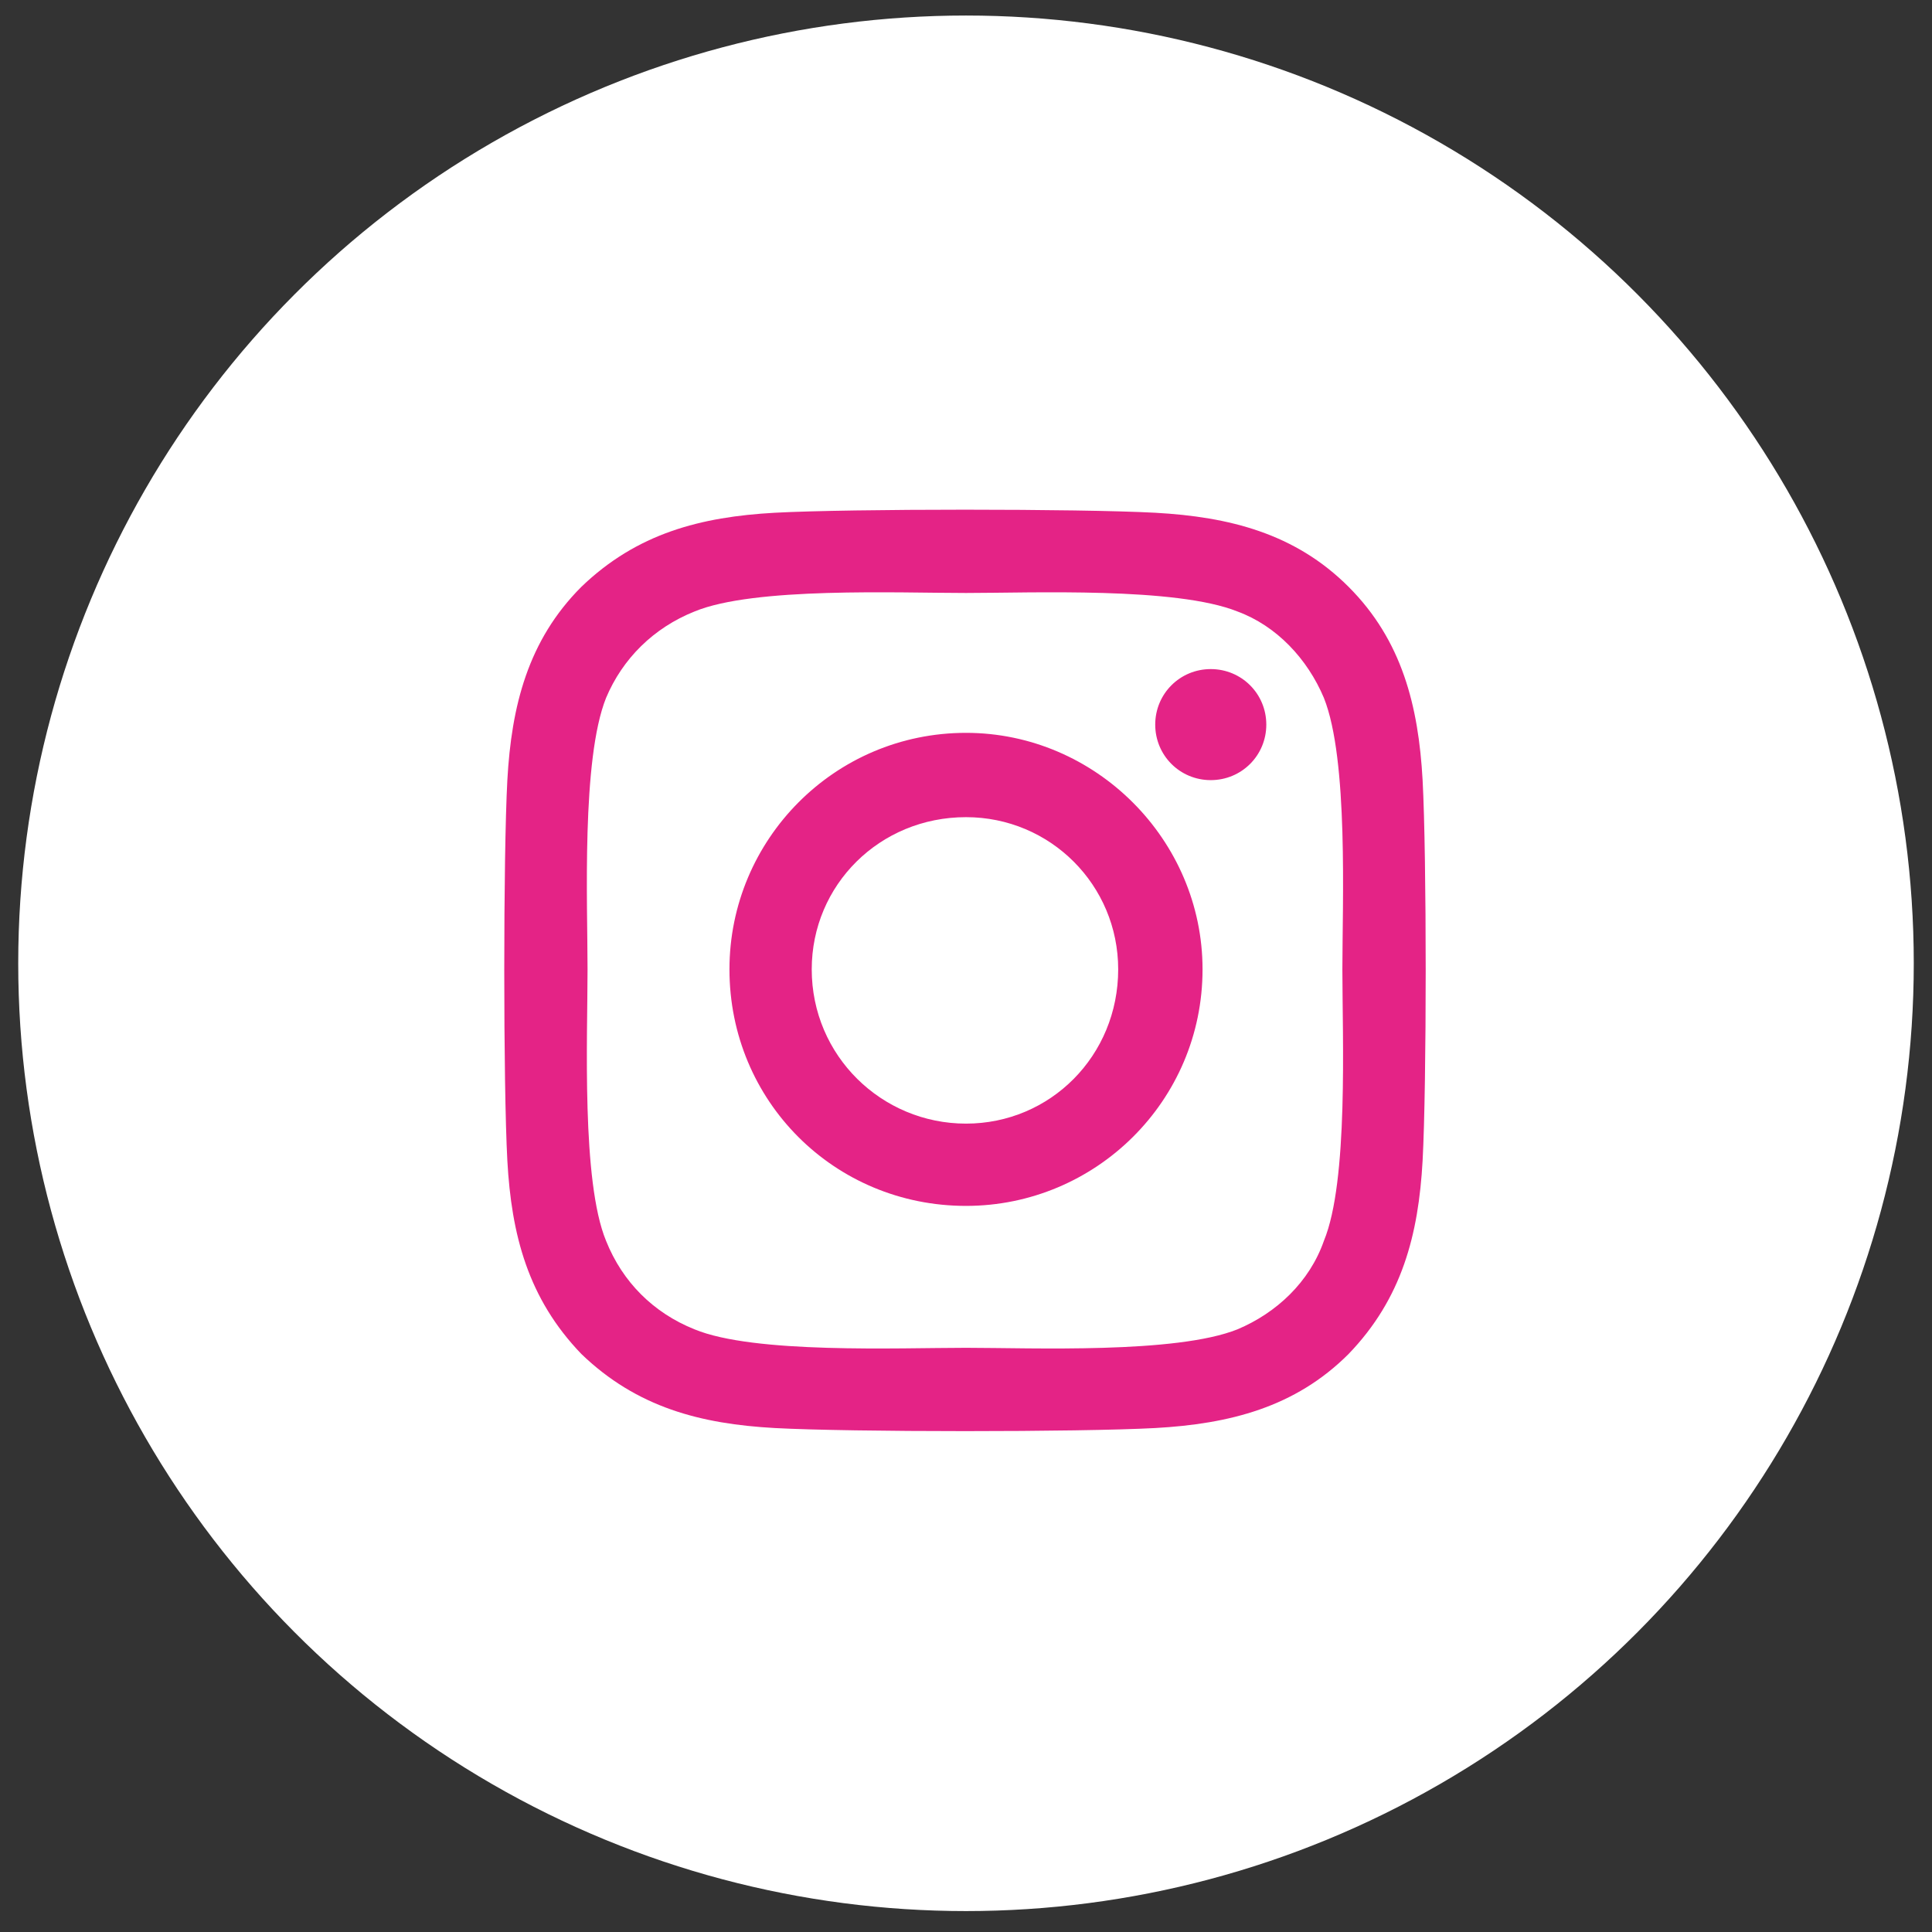
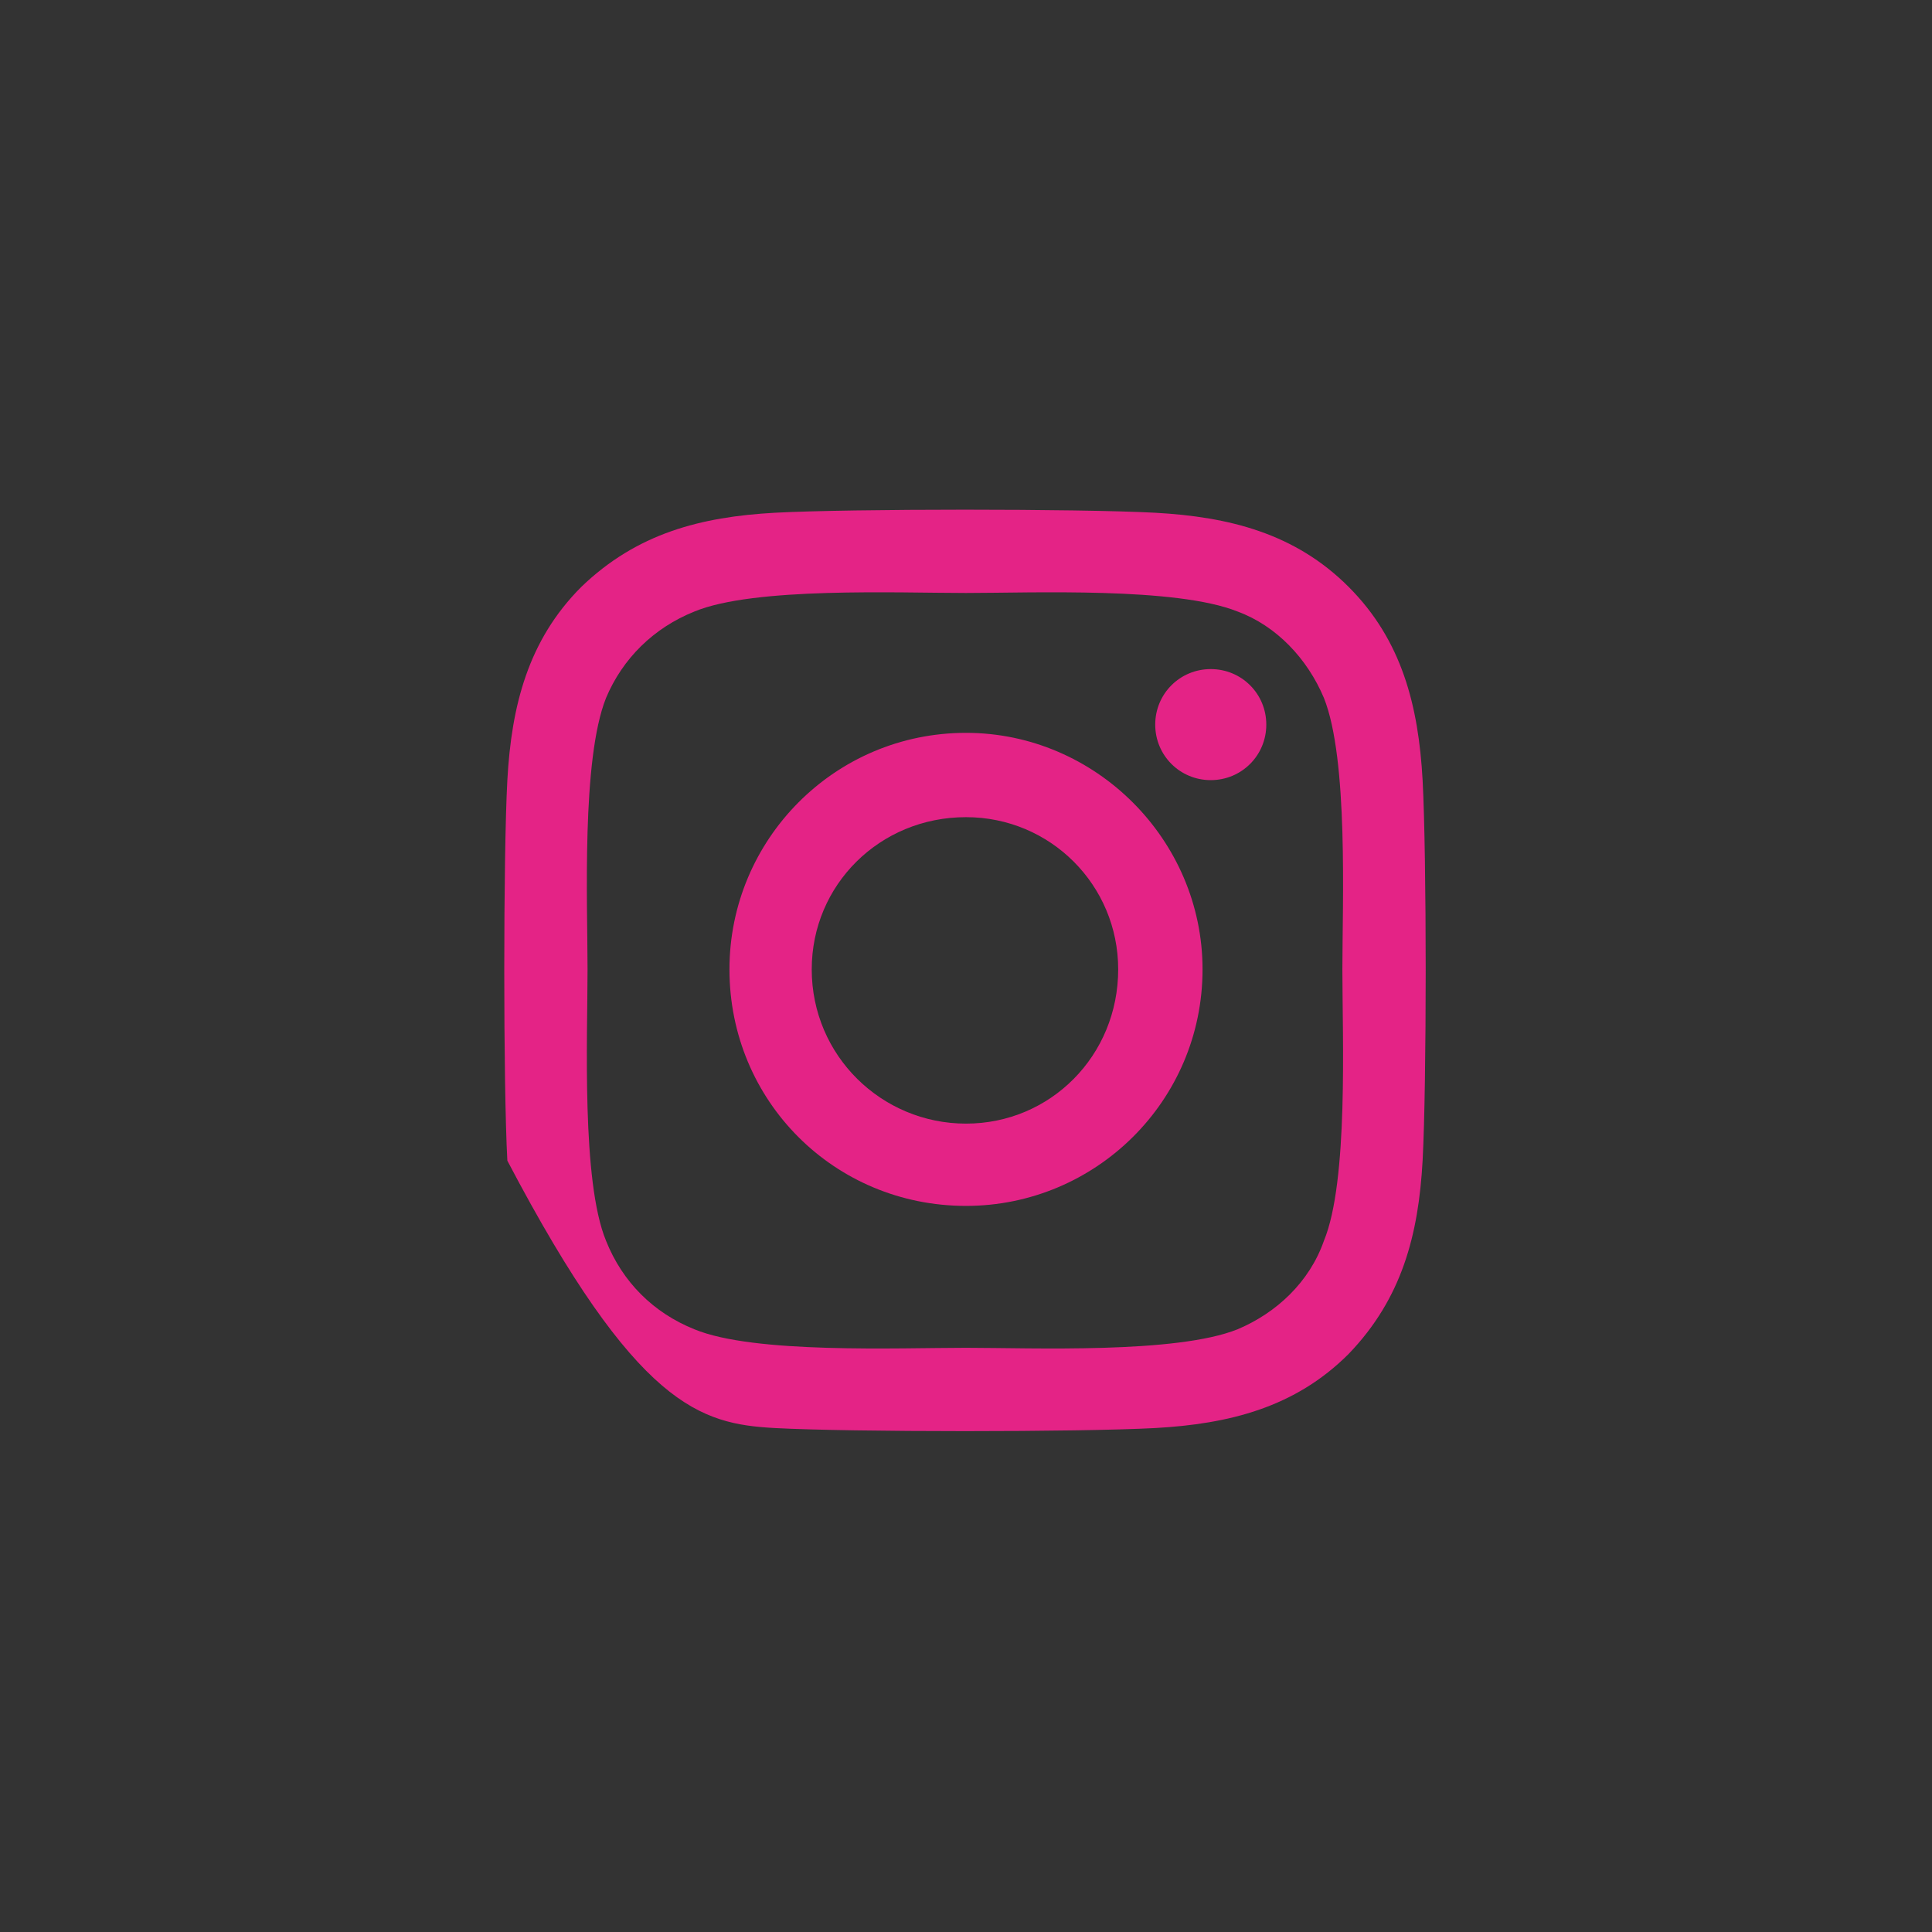
<svg xmlns="http://www.w3.org/2000/svg" width="53" height="53" viewBox="0 0 53 53" fill="none">
  <rect x="0" y="0" width="53" height="53" fill="#333333" stroke="none" />
-   <circle cx="26.5" cy="26.426" r="26" fill="white" />
-   <path d="M26.5 20.104C22.889 20.104 20.011 23.038 20.011 26.592C20.011 30.204 22.889 33.081 26.5 33.081C30.055 33.081 32.989 30.204 32.989 26.592C32.989 23.038 30.055 20.104 26.5 20.104ZM26.5 30.824C24.187 30.824 22.268 28.962 22.268 26.592C22.268 24.279 24.13 22.417 26.5 22.417C28.813 22.417 30.675 24.279 30.675 26.592C30.675 28.962 28.813 30.824 26.5 30.824ZM34.738 19.878C34.738 19.032 34.061 18.355 33.214 18.355C32.368 18.355 31.691 19.032 31.691 19.878C31.691 20.724 32.368 21.401 33.214 21.401C34.061 21.401 34.738 20.724 34.738 19.878ZM39.026 21.401C38.913 19.37 38.462 17.565 36.995 16.098C35.528 14.631 33.722 14.179 31.691 14.066C29.603 13.954 23.34 13.954 21.253 14.066C19.221 14.179 17.472 14.631 15.949 16.098C14.482 17.565 14.03 19.37 13.918 21.401C13.805 23.489 13.805 29.752 13.918 31.84C14.03 33.871 14.482 35.62 15.949 37.144C17.472 38.611 19.221 39.062 21.253 39.175C23.34 39.288 29.603 39.288 31.691 39.175C33.722 39.062 35.528 38.611 36.995 37.144C38.462 35.62 38.913 33.871 39.026 31.84C39.139 29.752 39.139 23.489 39.026 21.401ZM36.318 34.04C35.923 35.169 35.02 36.015 33.948 36.467C32.255 37.144 28.306 36.974 26.5 36.974C24.638 36.974 20.688 37.144 19.052 36.467C17.924 36.015 17.077 35.169 16.626 34.04C15.949 32.404 16.118 28.454 16.118 26.592C16.118 24.787 15.949 20.837 16.626 19.145C17.077 18.073 17.924 17.226 19.052 16.775C20.688 16.098 24.638 16.267 26.5 16.267C28.306 16.267 32.255 16.098 33.948 16.775C35.02 17.17 35.866 18.073 36.318 19.145C36.995 20.837 36.825 24.787 36.825 26.592C36.825 28.454 36.995 32.404 36.318 34.04Z" fill="#E42386" />
+   <path d="M26.5 20.104C22.889 20.104 20.011 23.038 20.011 26.592C20.011 30.204 22.889 33.081 26.5 33.081C30.055 33.081 32.989 30.204 32.989 26.592C32.989 23.038 30.055 20.104 26.5 20.104ZM26.5 30.824C24.187 30.824 22.268 28.962 22.268 26.592C22.268 24.279 24.13 22.417 26.5 22.417C28.813 22.417 30.675 24.279 30.675 26.592C30.675 28.962 28.813 30.824 26.5 30.824ZM34.738 19.878C34.738 19.032 34.061 18.355 33.214 18.355C32.368 18.355 31.691 19.032 31.691 19.878C31.691 20.724 32.368 21.401 33.214 21.401C34.061 21.401 34.738 20.724 34.738 19.878ZM39.026 21.401C38.913 19.37 38.462 17.565 36.995 16.098C35.528 14.631 33.722 14.179 31.691 14.066C29.603 13.954 23.34 13.954 21.253 14.066C19.221 14.179 17.472 14.631 15.949 16.098C14.482 17.565 14.03 19.37 13.918 21.401C13.805 23.489 13.805 29.752 13.918 31.84C17.472 38.611 19.221 39.062 21.253 39.175C23.34 39.288 29.603 39.288 31.691 39.175C33.722 39.062 35.528 38.611 36.995 37.144C38.462 35.62 38.913 33.871 39.026 31.84C39.139 29.752 39.139 23.489 39.026 21.401ZM36.318 34.04C35.923 35.169 35.02 36.015 33.948 36.467C32.255 37.144 28.306 36.974 26.5 36.974C24.638 36.974 20.688 37.144 19.052 36.467C17.924 36.015 17.077 35.169 16.626 34.04C15.949 32.404 16.118 28.454 16.118 26.592C16.118 24.787 15.949 20.837 16.626 19.145C17.077 18.073 17.924 17.226 19.052 16.775C20.688 16.098 24.638 16.267 26.5 16.267C28.306 16.267 32.255 16.098 33.948 16.775C35.02 17.17 35.866 18.073 36.318 19.145C36.995 20.837 36.825 24.787 36.825 26.592C36.825 28.454 36.995 32.404 36.318 34.04Z" fill="#E42386" />
</svg>